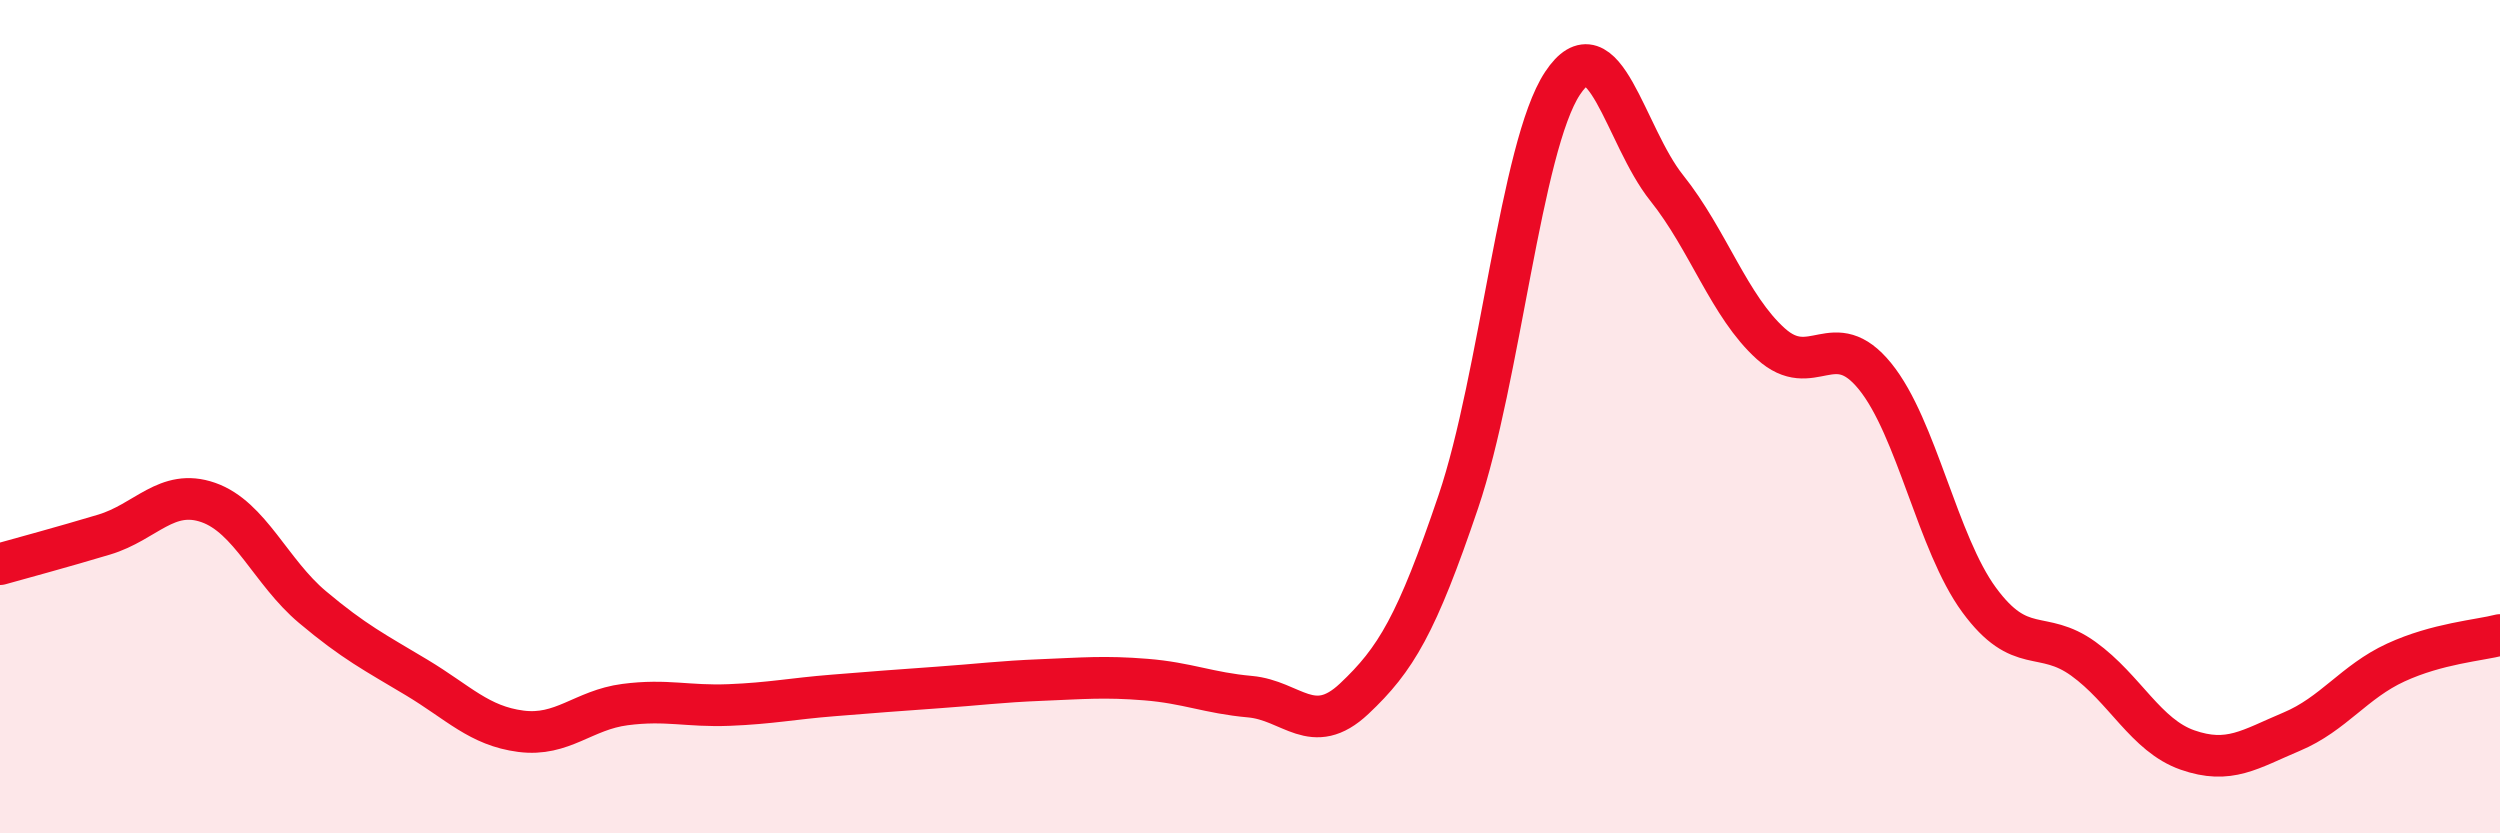
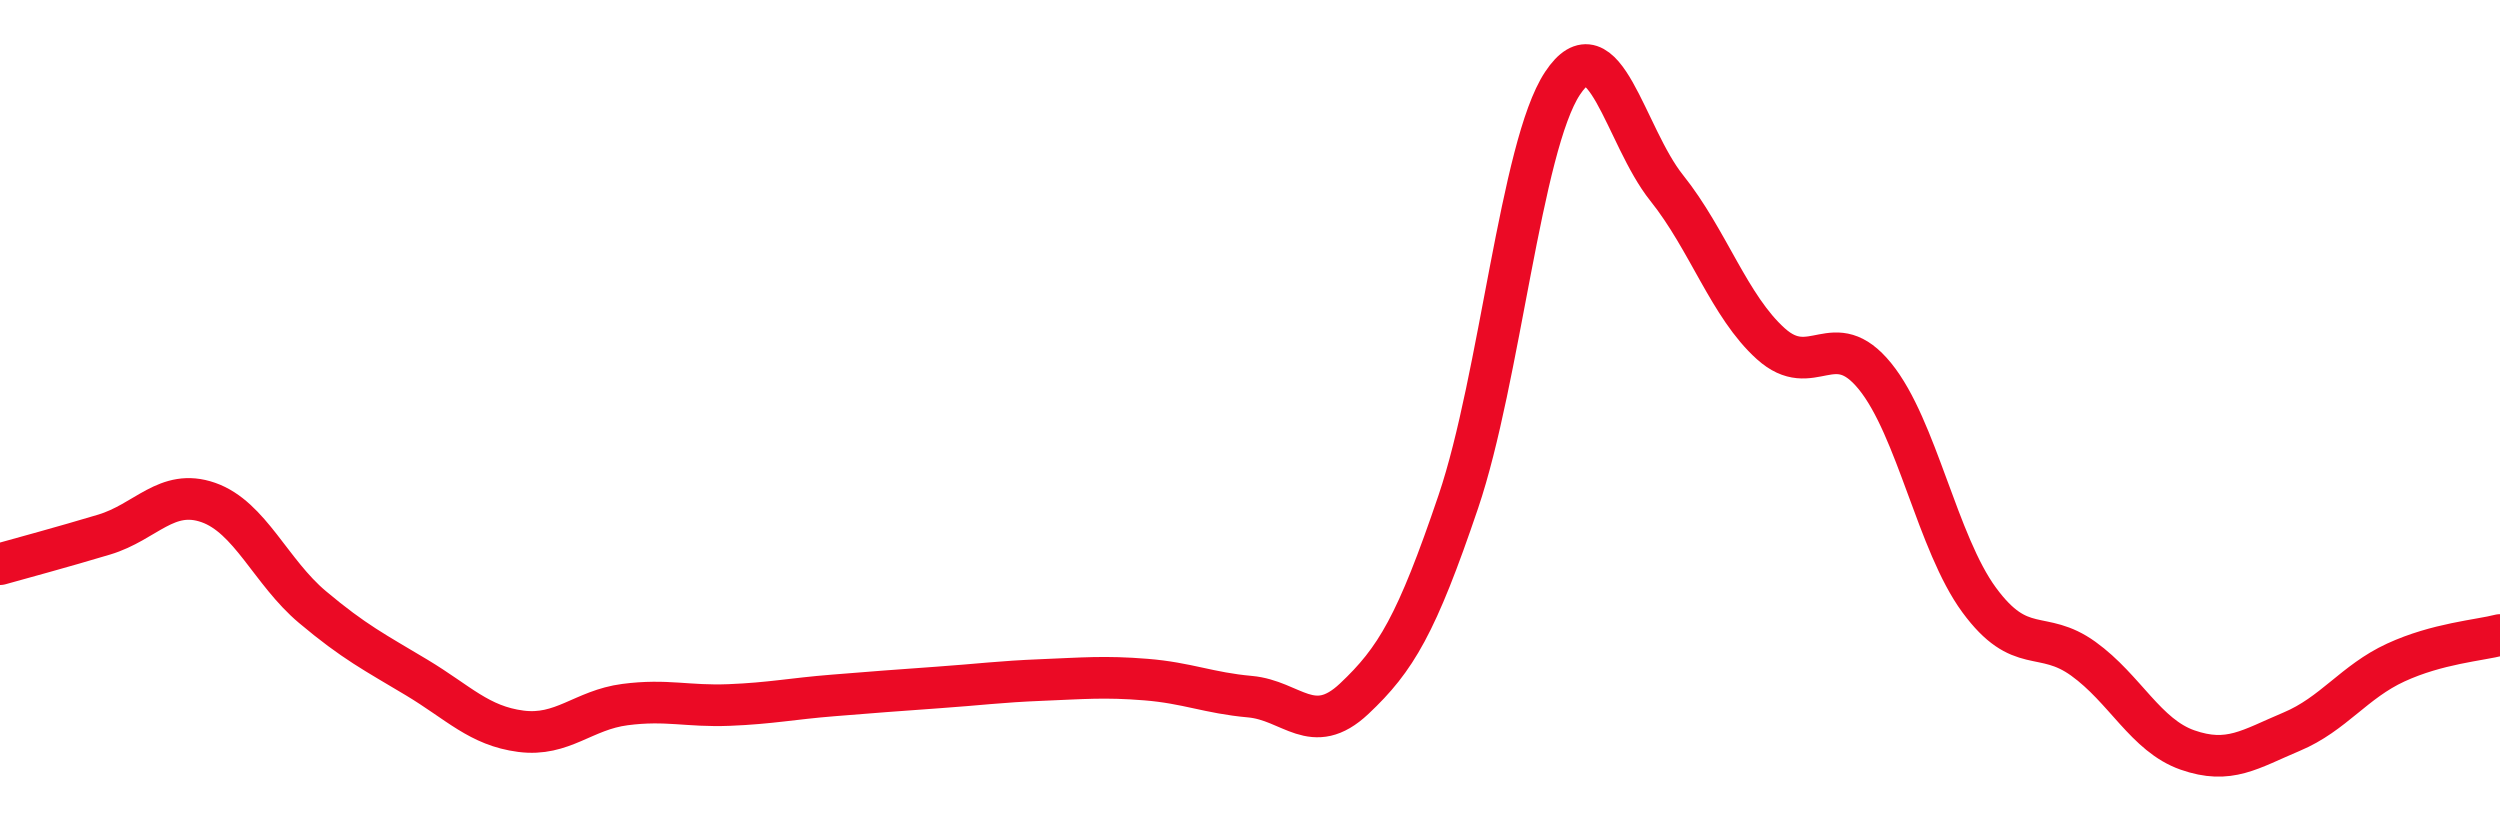
<svg xmlns="http://www.w3.org/2000/svg" width="60" height="20" viewBox="0 0 60 20">
-   <path d="M 0,13.54 C 0.5,13.4 1.5,13.13 2.5,12.83 C 3.5,12.53 4,11.71 5,12.06 C 6,12.41 6.5,13.73 7.5,14.57 C 8.5,15.41 9,15.66 10,16.26 C 11,16.86 11.5,17.42 12.5,17.55 C 13.5,17.68 14,17.04 15,16.91 C 16,16.78 16.5,16.96 17.5,16.92 C 18.5,16.88 19,16.77 20,16.69 C 21,16.61 21.5,16.57 22.5,16.5 C 23.5,16.43 24,16.36 25,16.32 C 26,16.28 26.5,16.23 27.5,16.31 C 28.5,16.39 29,16.63 30,16.72 C 31,16.81 31.5,17.71 32.5,16.77 C 33.5,15.83 34,14.99 35,12.04 C 36,9.09 36.5,3.51 37.5,2 C 38.5,0.49 39,3.26 40,4.51 C 41,5.76 41.5,7.35 42.5,8.25 C 43.5,9.15 44,7.8 45,9.03 C 46,10.26 46.5,13.04 47.5,14.4 C 48.5,15.76 49,15.09 50,15.81 C 51,16.53 51.5,17.65 52.5,18 C 53.5,18.35 54,17.98 55,17.56 C 56,17.14 56.5,16.36 57.5,15.9 C 58.5,15.44 59.5,15.37 60,15.24L60 20L0 20Z" fill="#EB0A25" opacity="0.1" stroke-linecap="round" stroke-linejoin="round" />
  <path d="M 0,13.54 C 0.5,13.4 1.5,13.13 2.5,12.83 C 3.5,12.53 4,11.71 5,12.06 C 6,12.41 6.5,13.73 7.5,14.57 C 8.5,15.41 9,15.66 10,16.26 C 11,16.86 11.5,17.42 12.5,17.55 C 13.5,17.68 14,17.04 15,16.91 C 16,16.78 16.5,16.96 17.5,16.92 C 18.5,16.88 19,16.77 20,16.69 C 21,16.61 21.5,16.57 22.5,16.5 C 23.5,16.43 24,16.36 25,16.32 C 26,16.28 26.5,16.23 27.5,16.31 C 28.5,16.39 29,16.63 30,16.72 C 31,16.81 31.5,17.71 32.5,16.77 C 33.5,15.83 34,14.99 35,12.04 C 36,9.09 36.5,3.51 37.5,2 C 38.5,0.49 39,3.26 40,4.51 C 41,5.76 41.5,7.35 42.5,8.25 C 43.5,9.15 44,7.8 45,9.03 C 46,10.26 46.5,13.04 47.5,14.4 C 48.5,15.76 49,15.09 50,15.81 C 51,16.53 51.5,17.65 52.5,18 C 53.5,18.35 54,17.98 55,17.56 C 56,17.14 56.5,16.36 57.5,15.9 C 58.5,15.44 59.5,15.37 60,15.24" stroke="#EB0A25" stroke-width="1" fill="none" stroke-linecap="round" stroke-linejoin="round" />
</svg>